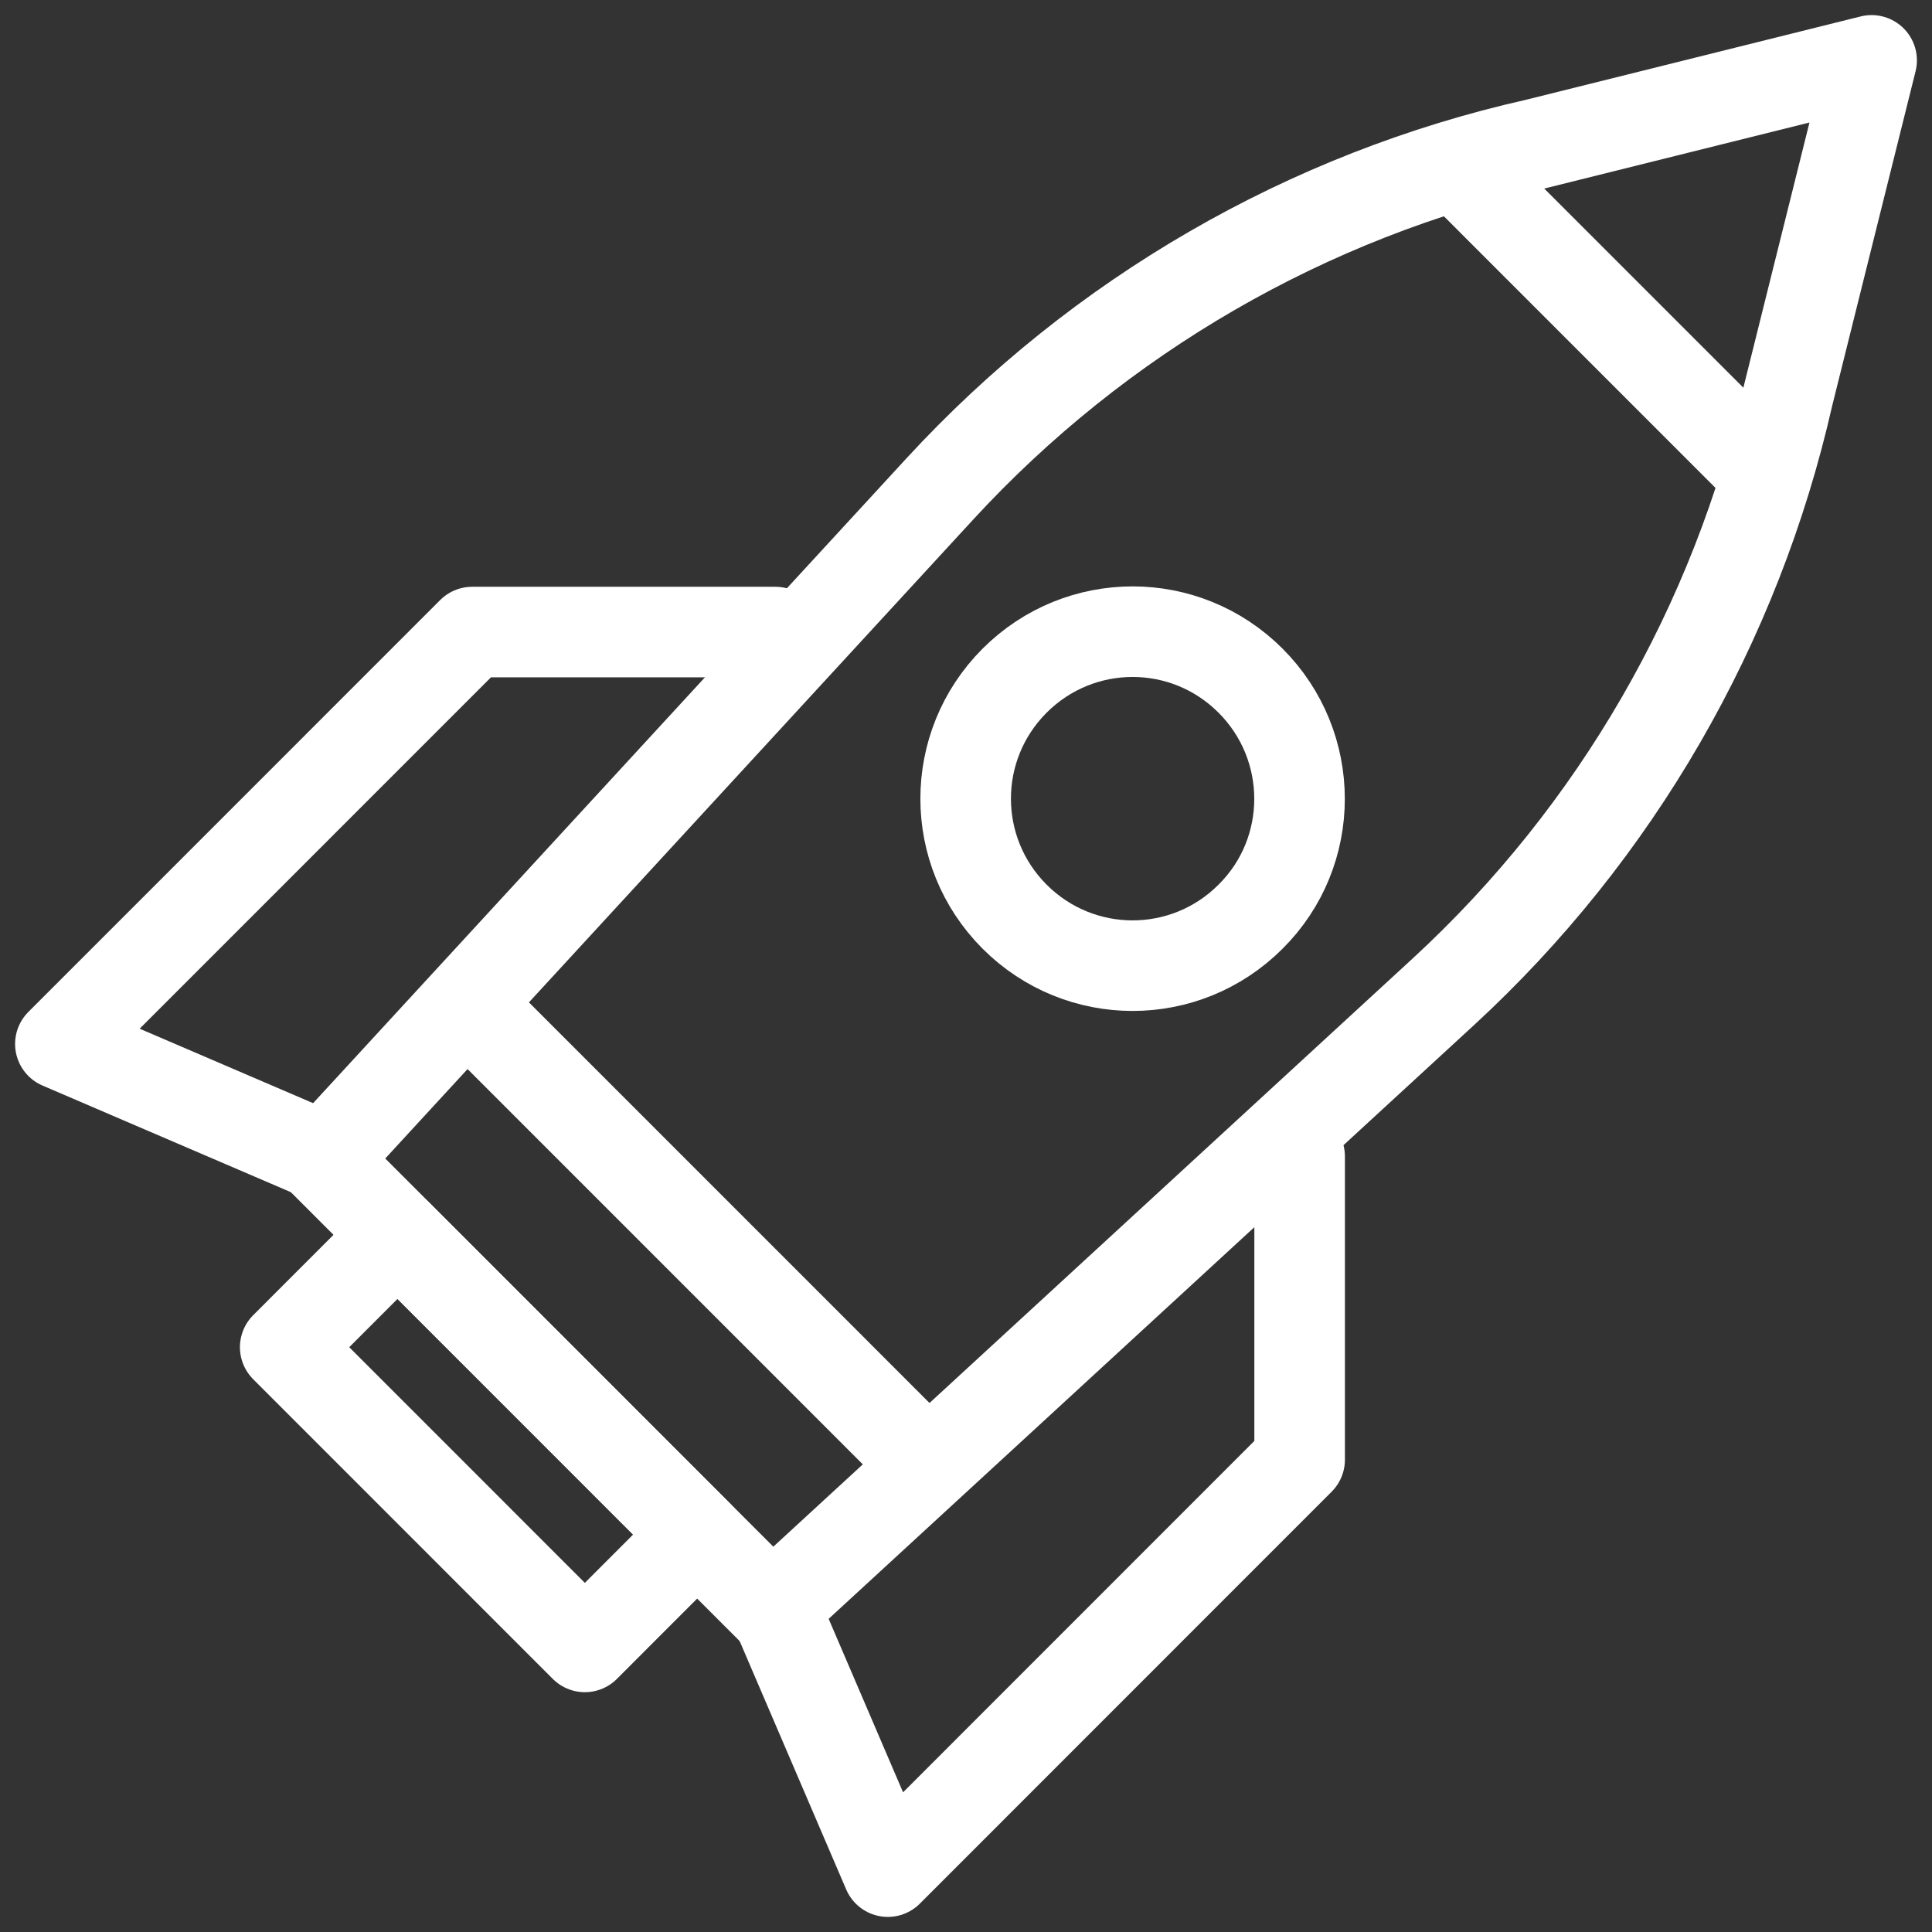
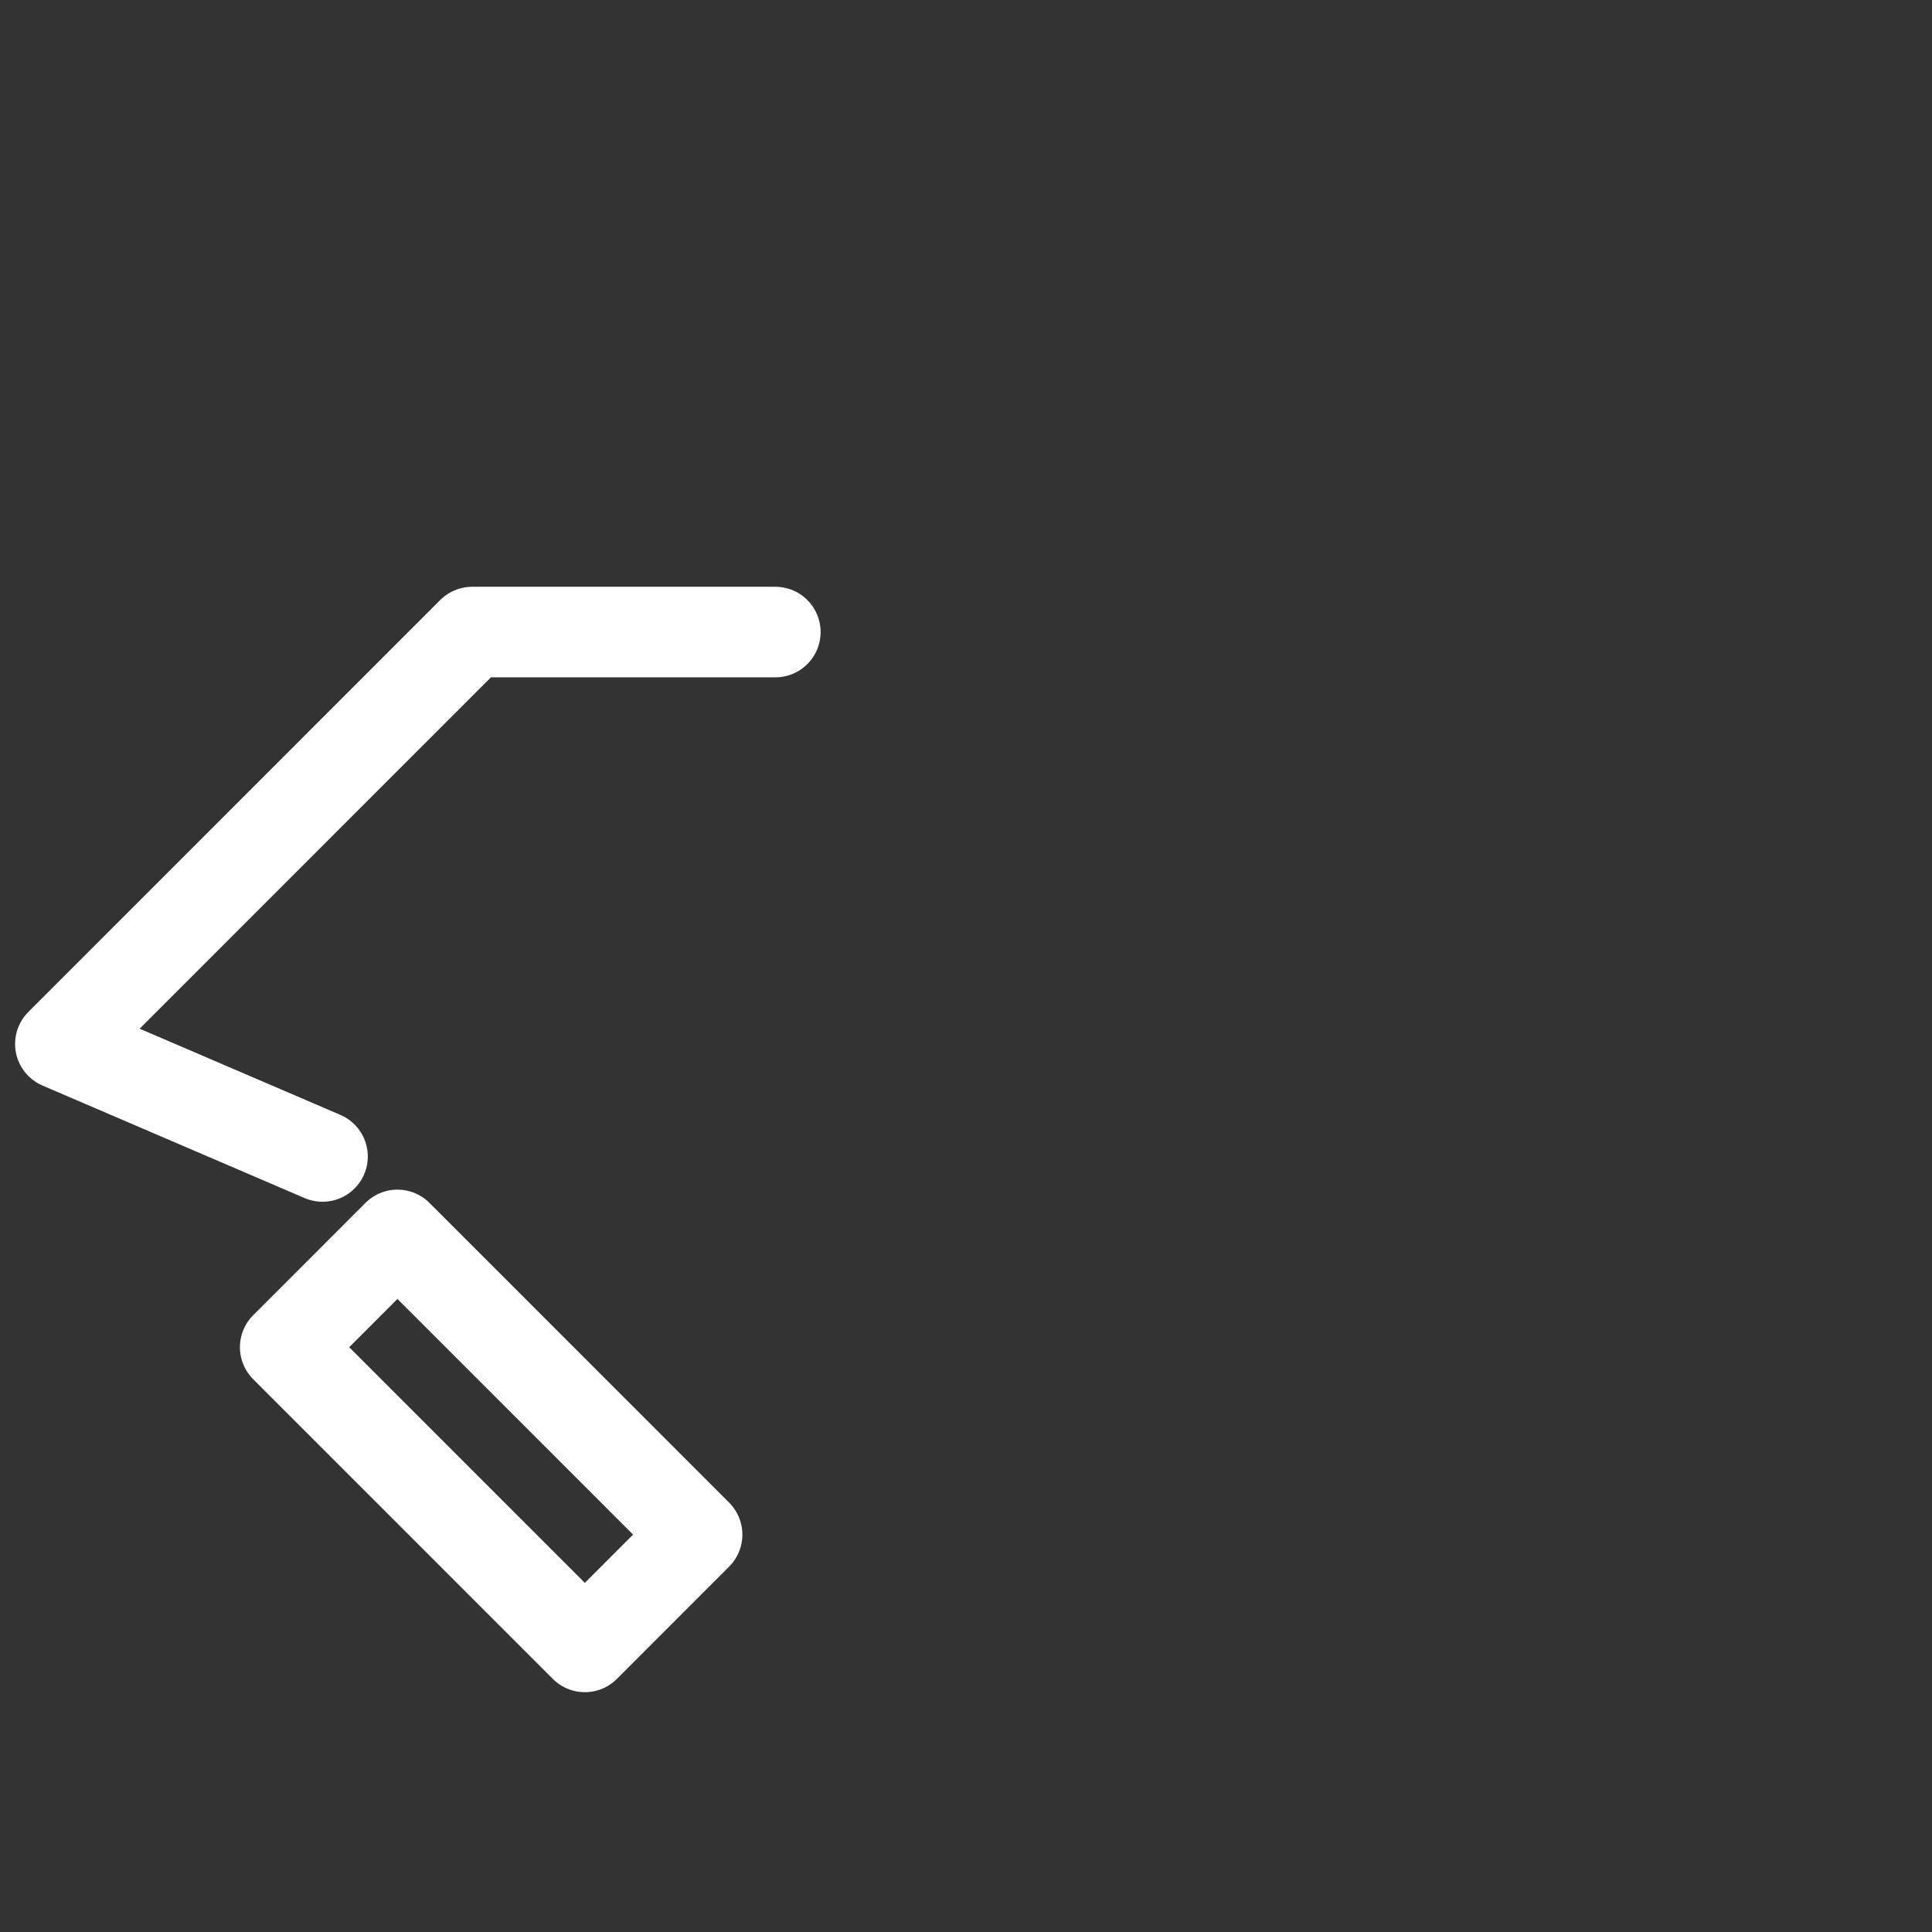
<svg xmlns="http://www.w3.org/2000/svg" width="32" height="32" viewBox="0 0 32 32" fill="none">
  <rect x="0" y="0" width="32" height="32" fill="#333333" stroke="none" />
-   <path d="M12.787 26.657L5.342 19.21L15.566 8.099C18.203 5.233 21.653 3.235 25.45 2.382L31 1L29.618 6.544C28.758 10.342 26.768 13.793 23.903 16.43L12.787 26.657Z" stroke="white" stroke-width="1.5" stroke-miterlimit="10" stroke-linecap="round" stroke-linejoin="round" />
  <path d="M6.583 20.454L4.724 22.314L9.687 27.278L11.546 25.418L6.583 20.454Z" stroke="white" stroke-width="1.5" stroke-miterlimit="10" stroke-linecap="round" stroke-linejoin="round" />
  <path d="M5.342 19.155L1 17.291L7.821 10.469H12.842" stroke="white" stroke-width="1.5" stroke-miterlimit="10" stroke-linecap="round" stroke-linejoin="round" />
-   <path d="M21.526 19.155V24.177L14.705 31L12.842 26.657" stroke="white" stroke-width="1.5" stroke-miterlimit="10" stroke-linecap="round" stroke-linejoin="round" />
-   <path d="M20.713 15.183C19.632 16.265 17.887 16.265 16.805 15.183C15.724 14.101 15.724 12.356 16.805 11.274C17.887 10.192 19.632 10.192 20.713 11.274C21.795 12.356 21.795 14.109 20.713 15.183Z" stroke="white" stroke-width="1.5" stroke-miterlimit="10" stroke-linecap="round" stroke-linejoin="round" />
-   <path d="M7.821 16.723L15.274 24.177" stroke="white" stroke-width="1.5" stroke-miterlimit="10" stroke-linecap="round" stroke-linejoin="round" />
-   <path d="M24.21 2.816L29.176 7.783" stroke="white" stroke-width="1.5" stroke-miterlimit="10" stroke-linecap="round" stroke-linejoin="round" />
</svg>